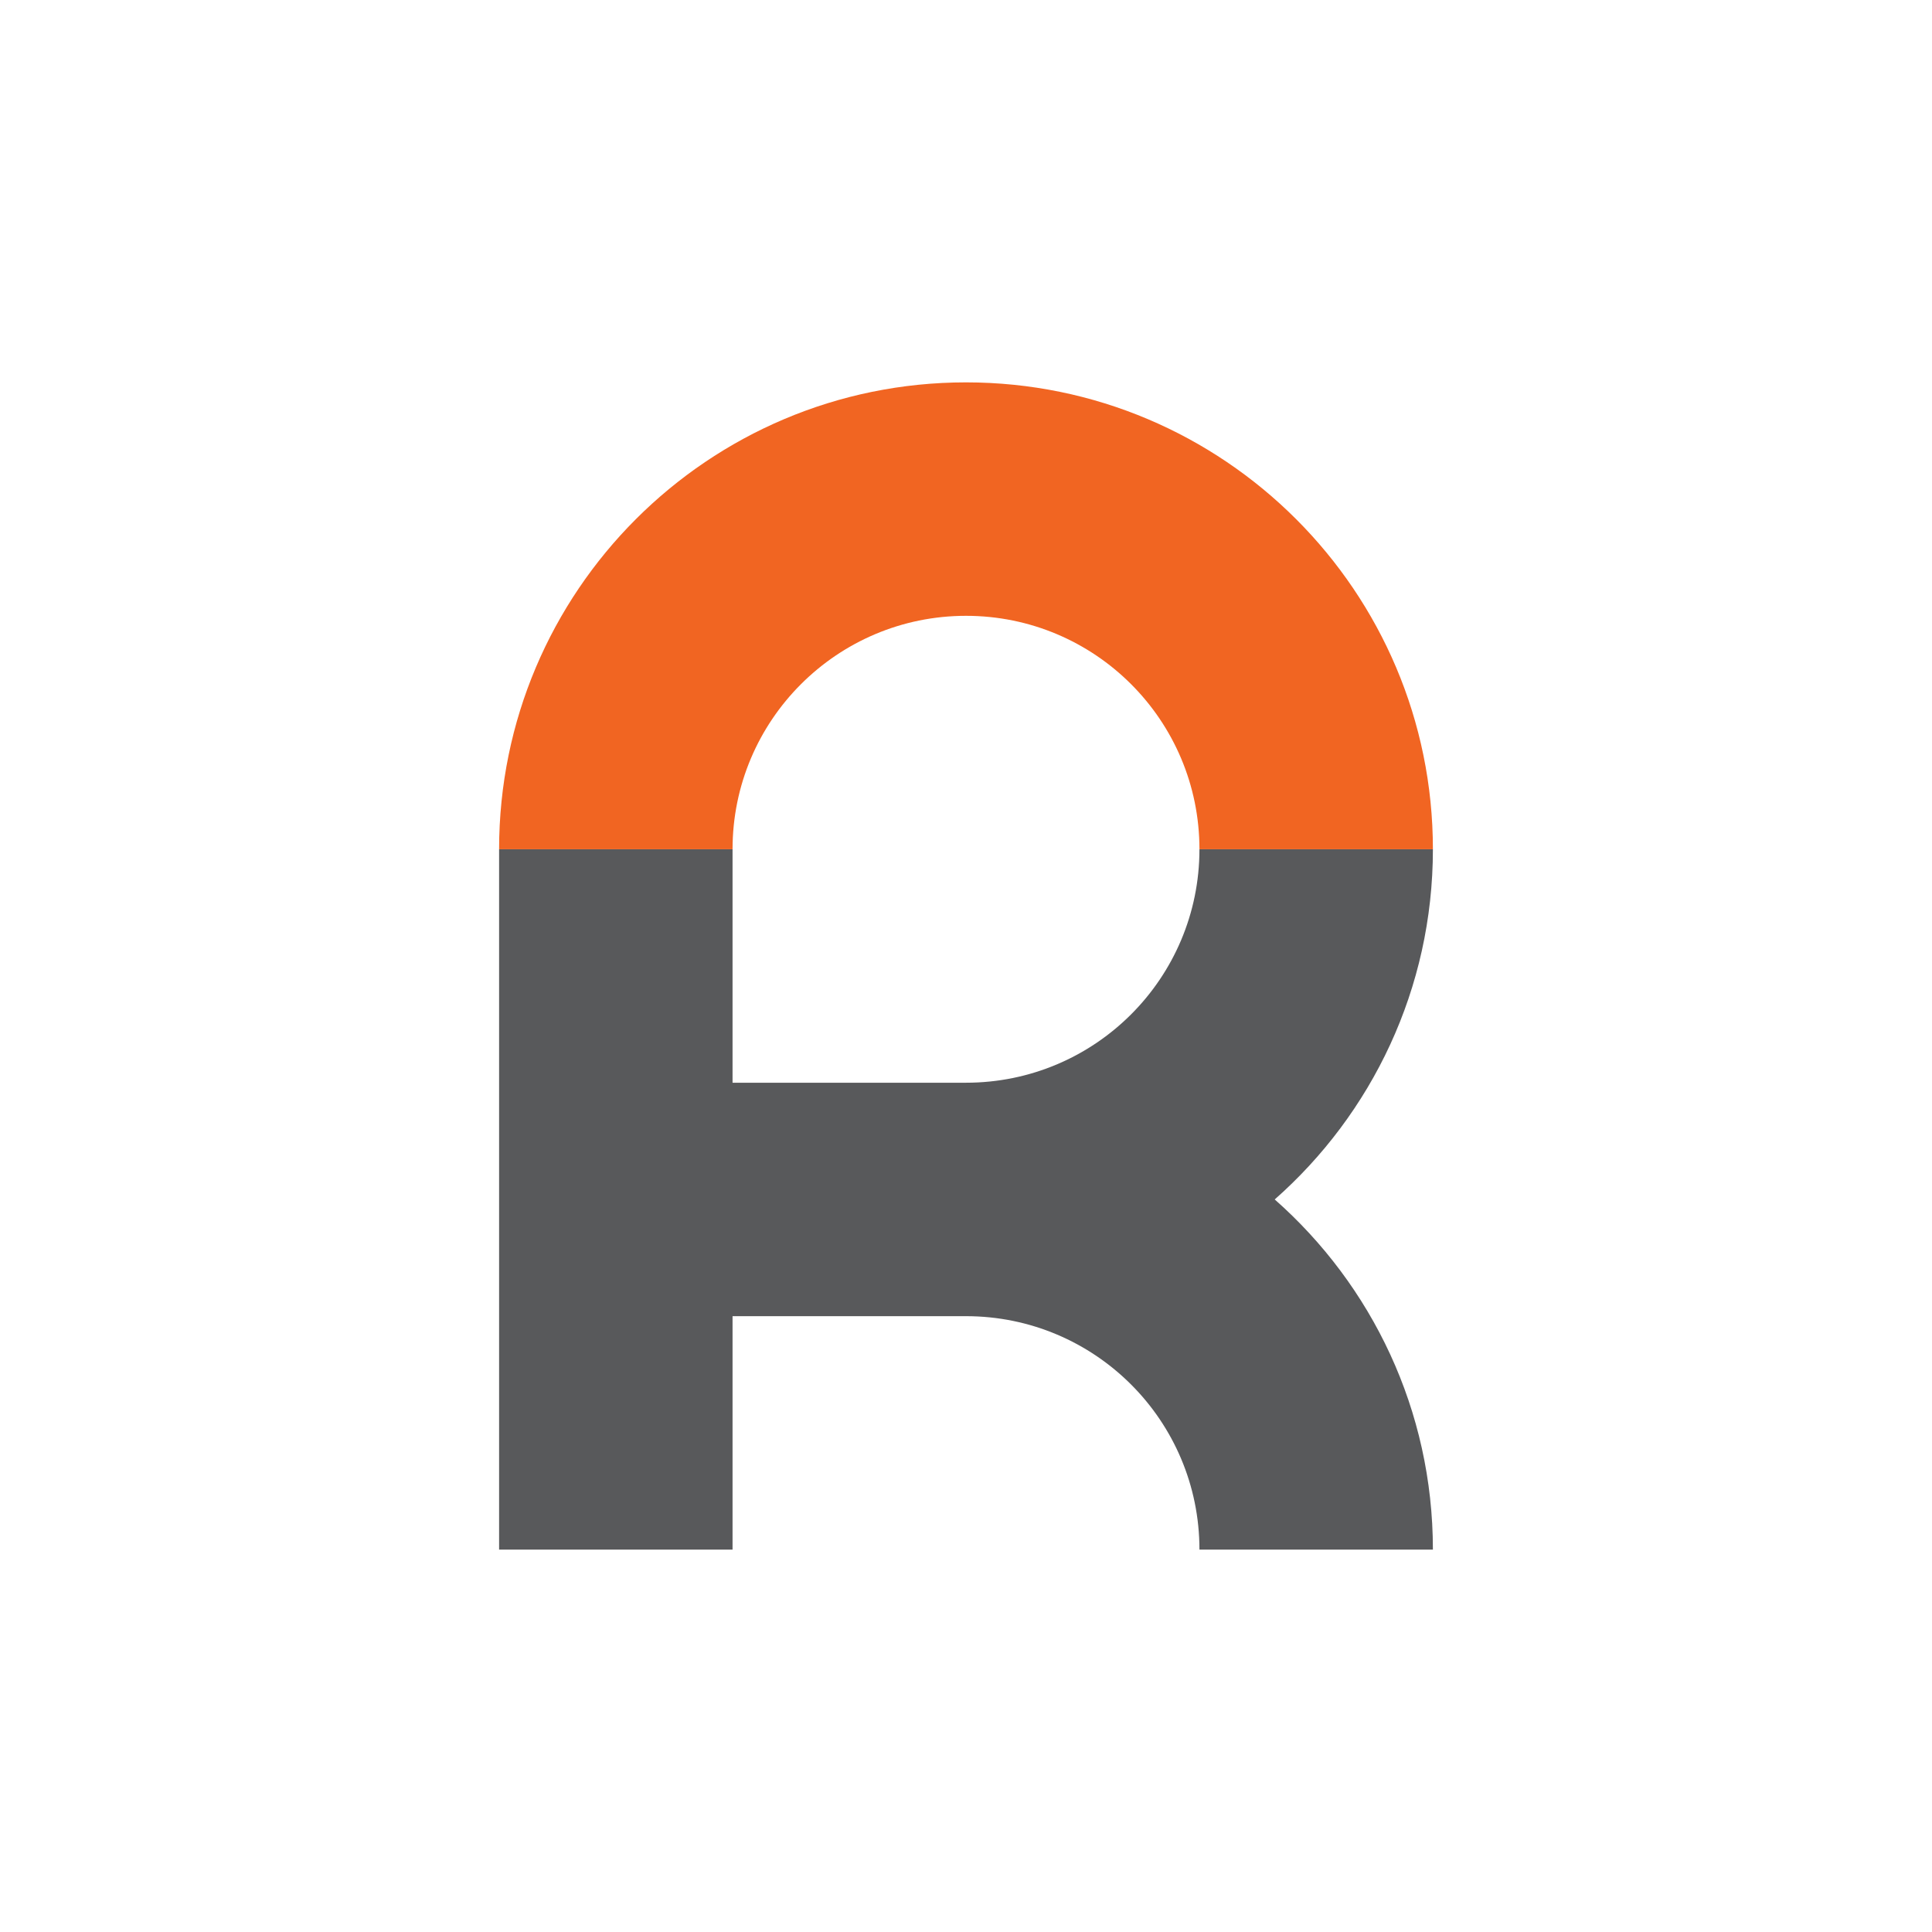
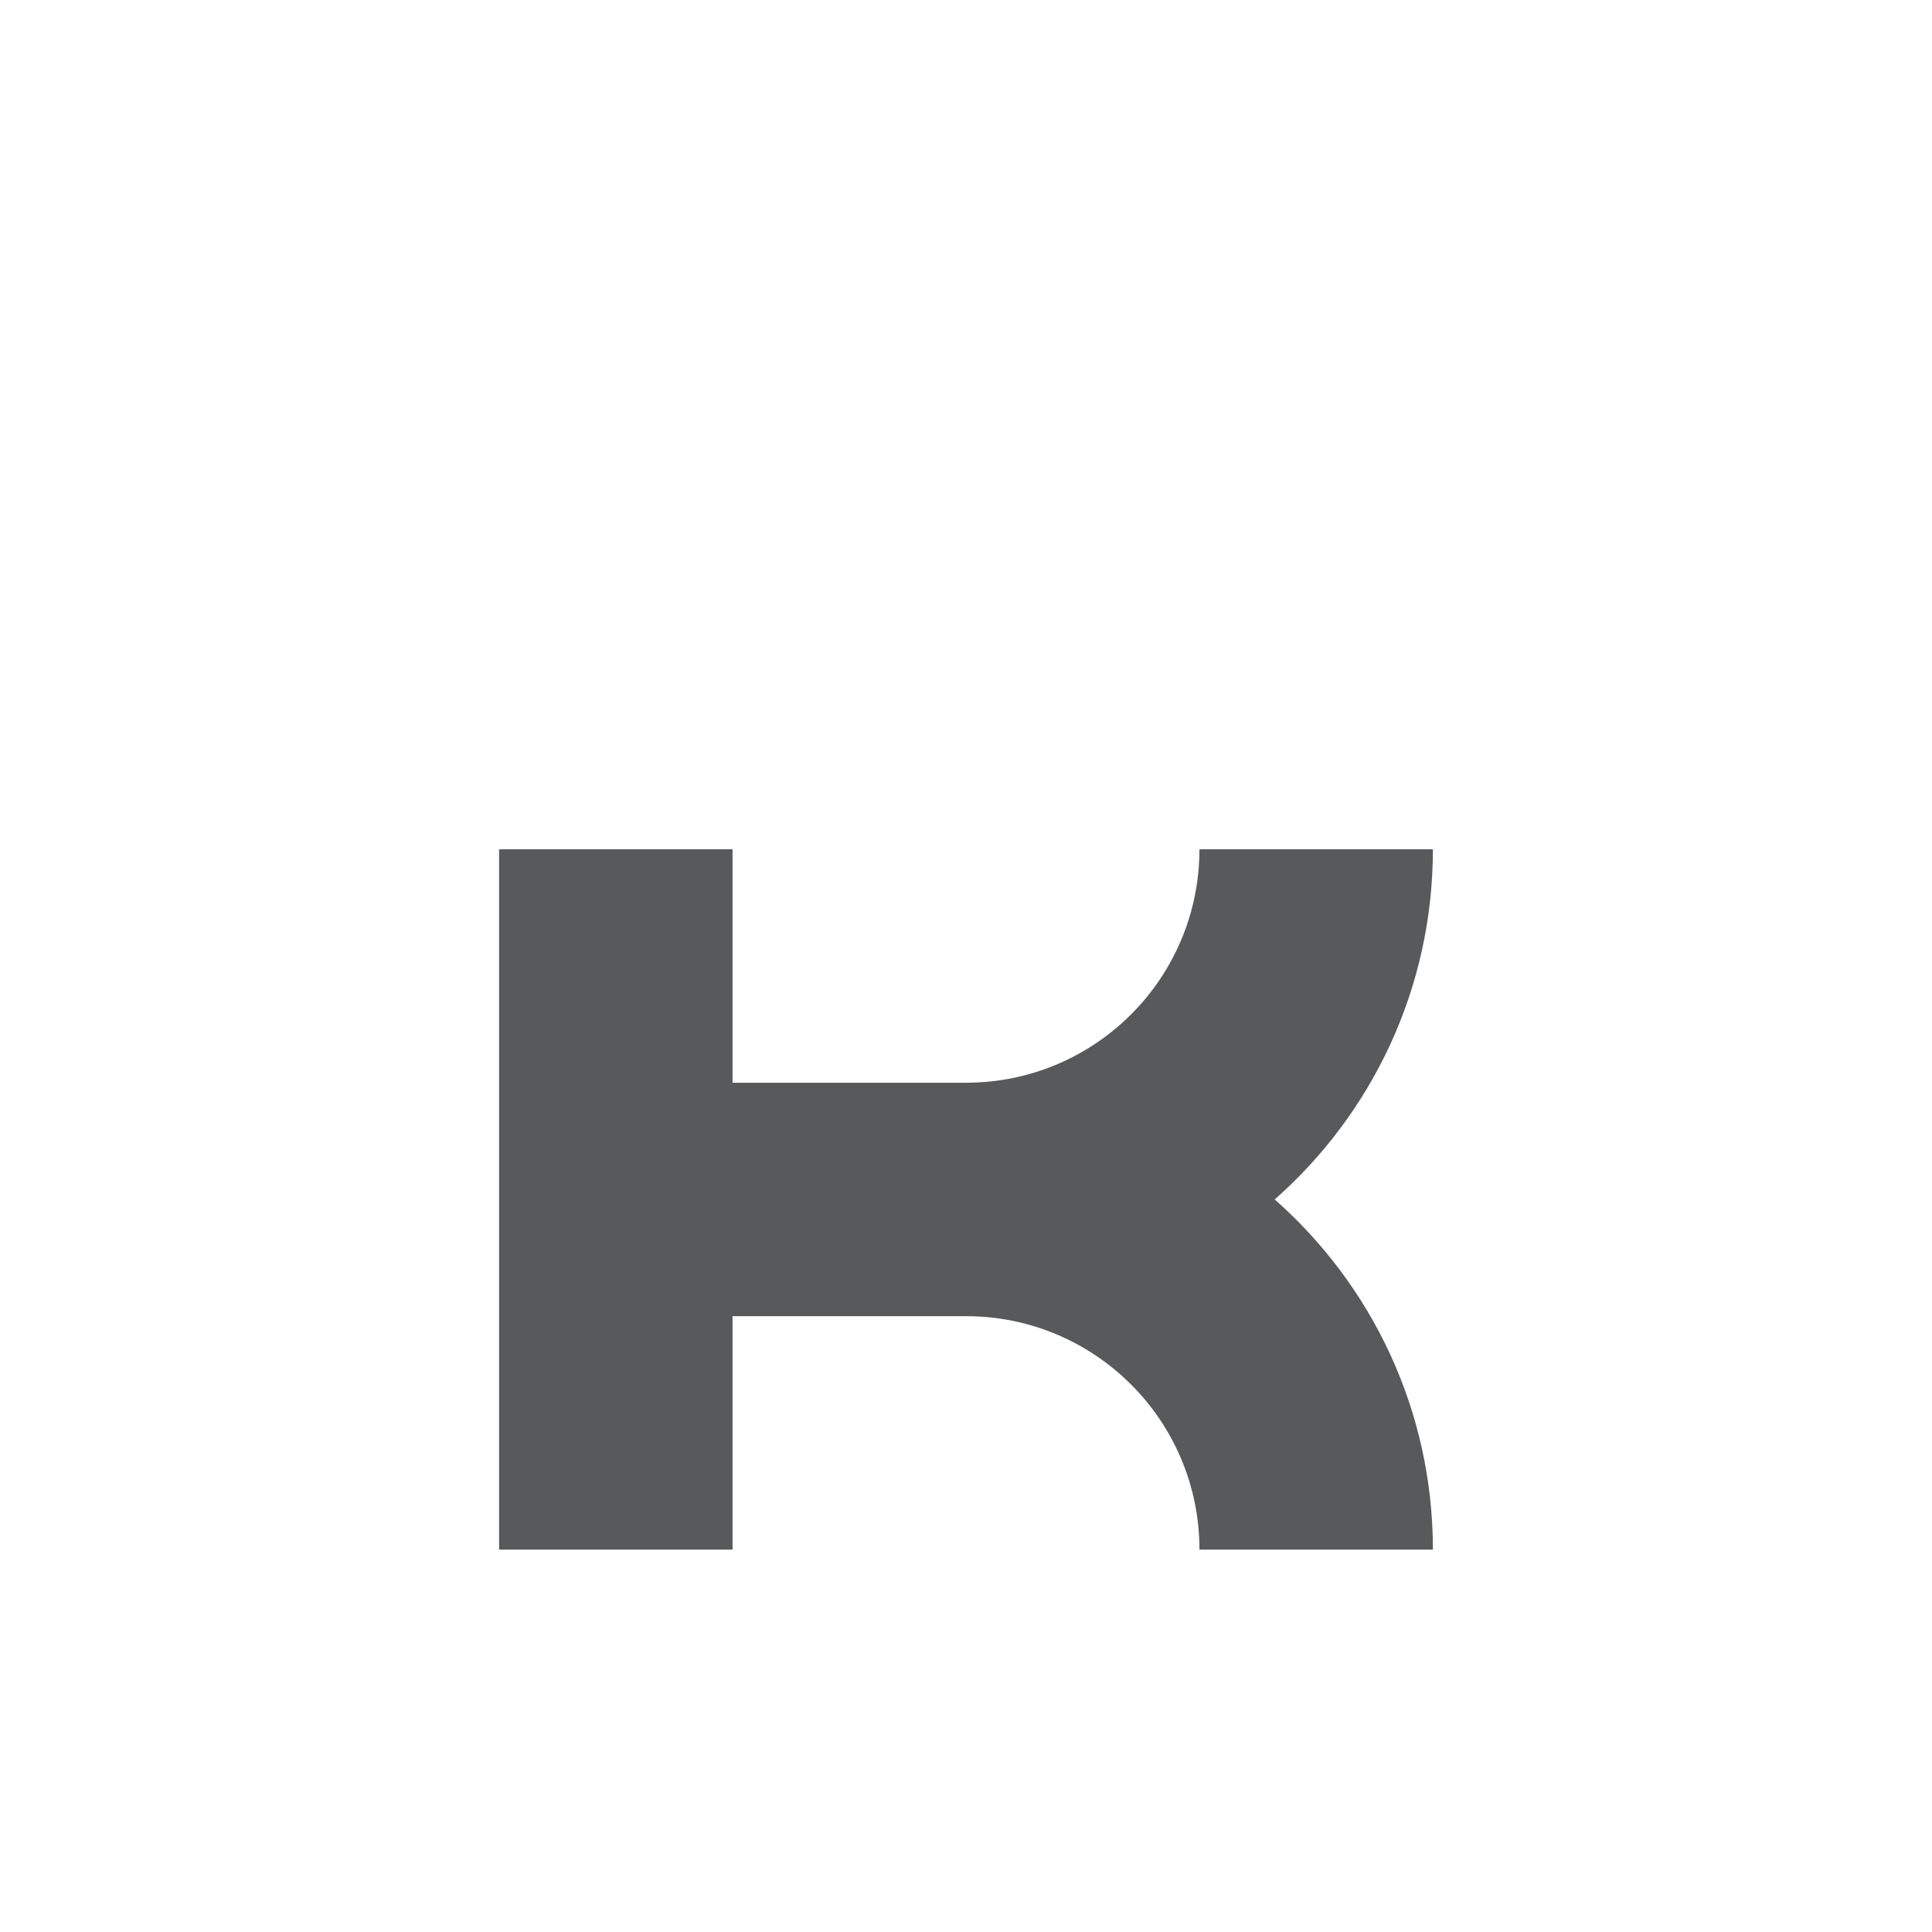
<svg xmlns="http://www.w3.org/2000/svg" version="1.1" id="Layer_1" x="0px" y="0px" viewBox="0 0 960 960" style="enable-background:new 0 0 960 960;" xml:space="preserve">
  <style type="text/css">
	.st0{fill:#FFFFFF;}
	.st1{fill:#58595B;}
	.st2{fill:#F16522;}
</style>
-   <rect class="st0" width="960" height="960" />
  <g>
    <g>
      <path class="st1" d="M712,422c0,69.3-30.4,131.5-78.6,174c48.2,42.5,78.6,104.7,78.6,174H596c0-64.1-51.9-116-116-116H364v116H248    V422h116v116h116c64.1,0,116-51.9,116-116L712,422L712,422z" />
-       <path class="st2" d="M248,422c0-128.1,103.9-232,232-232c128.1,0,232,103.9,232,232H596c0-64.1-51.9-116-116-116    c-64,0-116,51.9-116,116H248z" />
    </g>
  </g>
</svg>